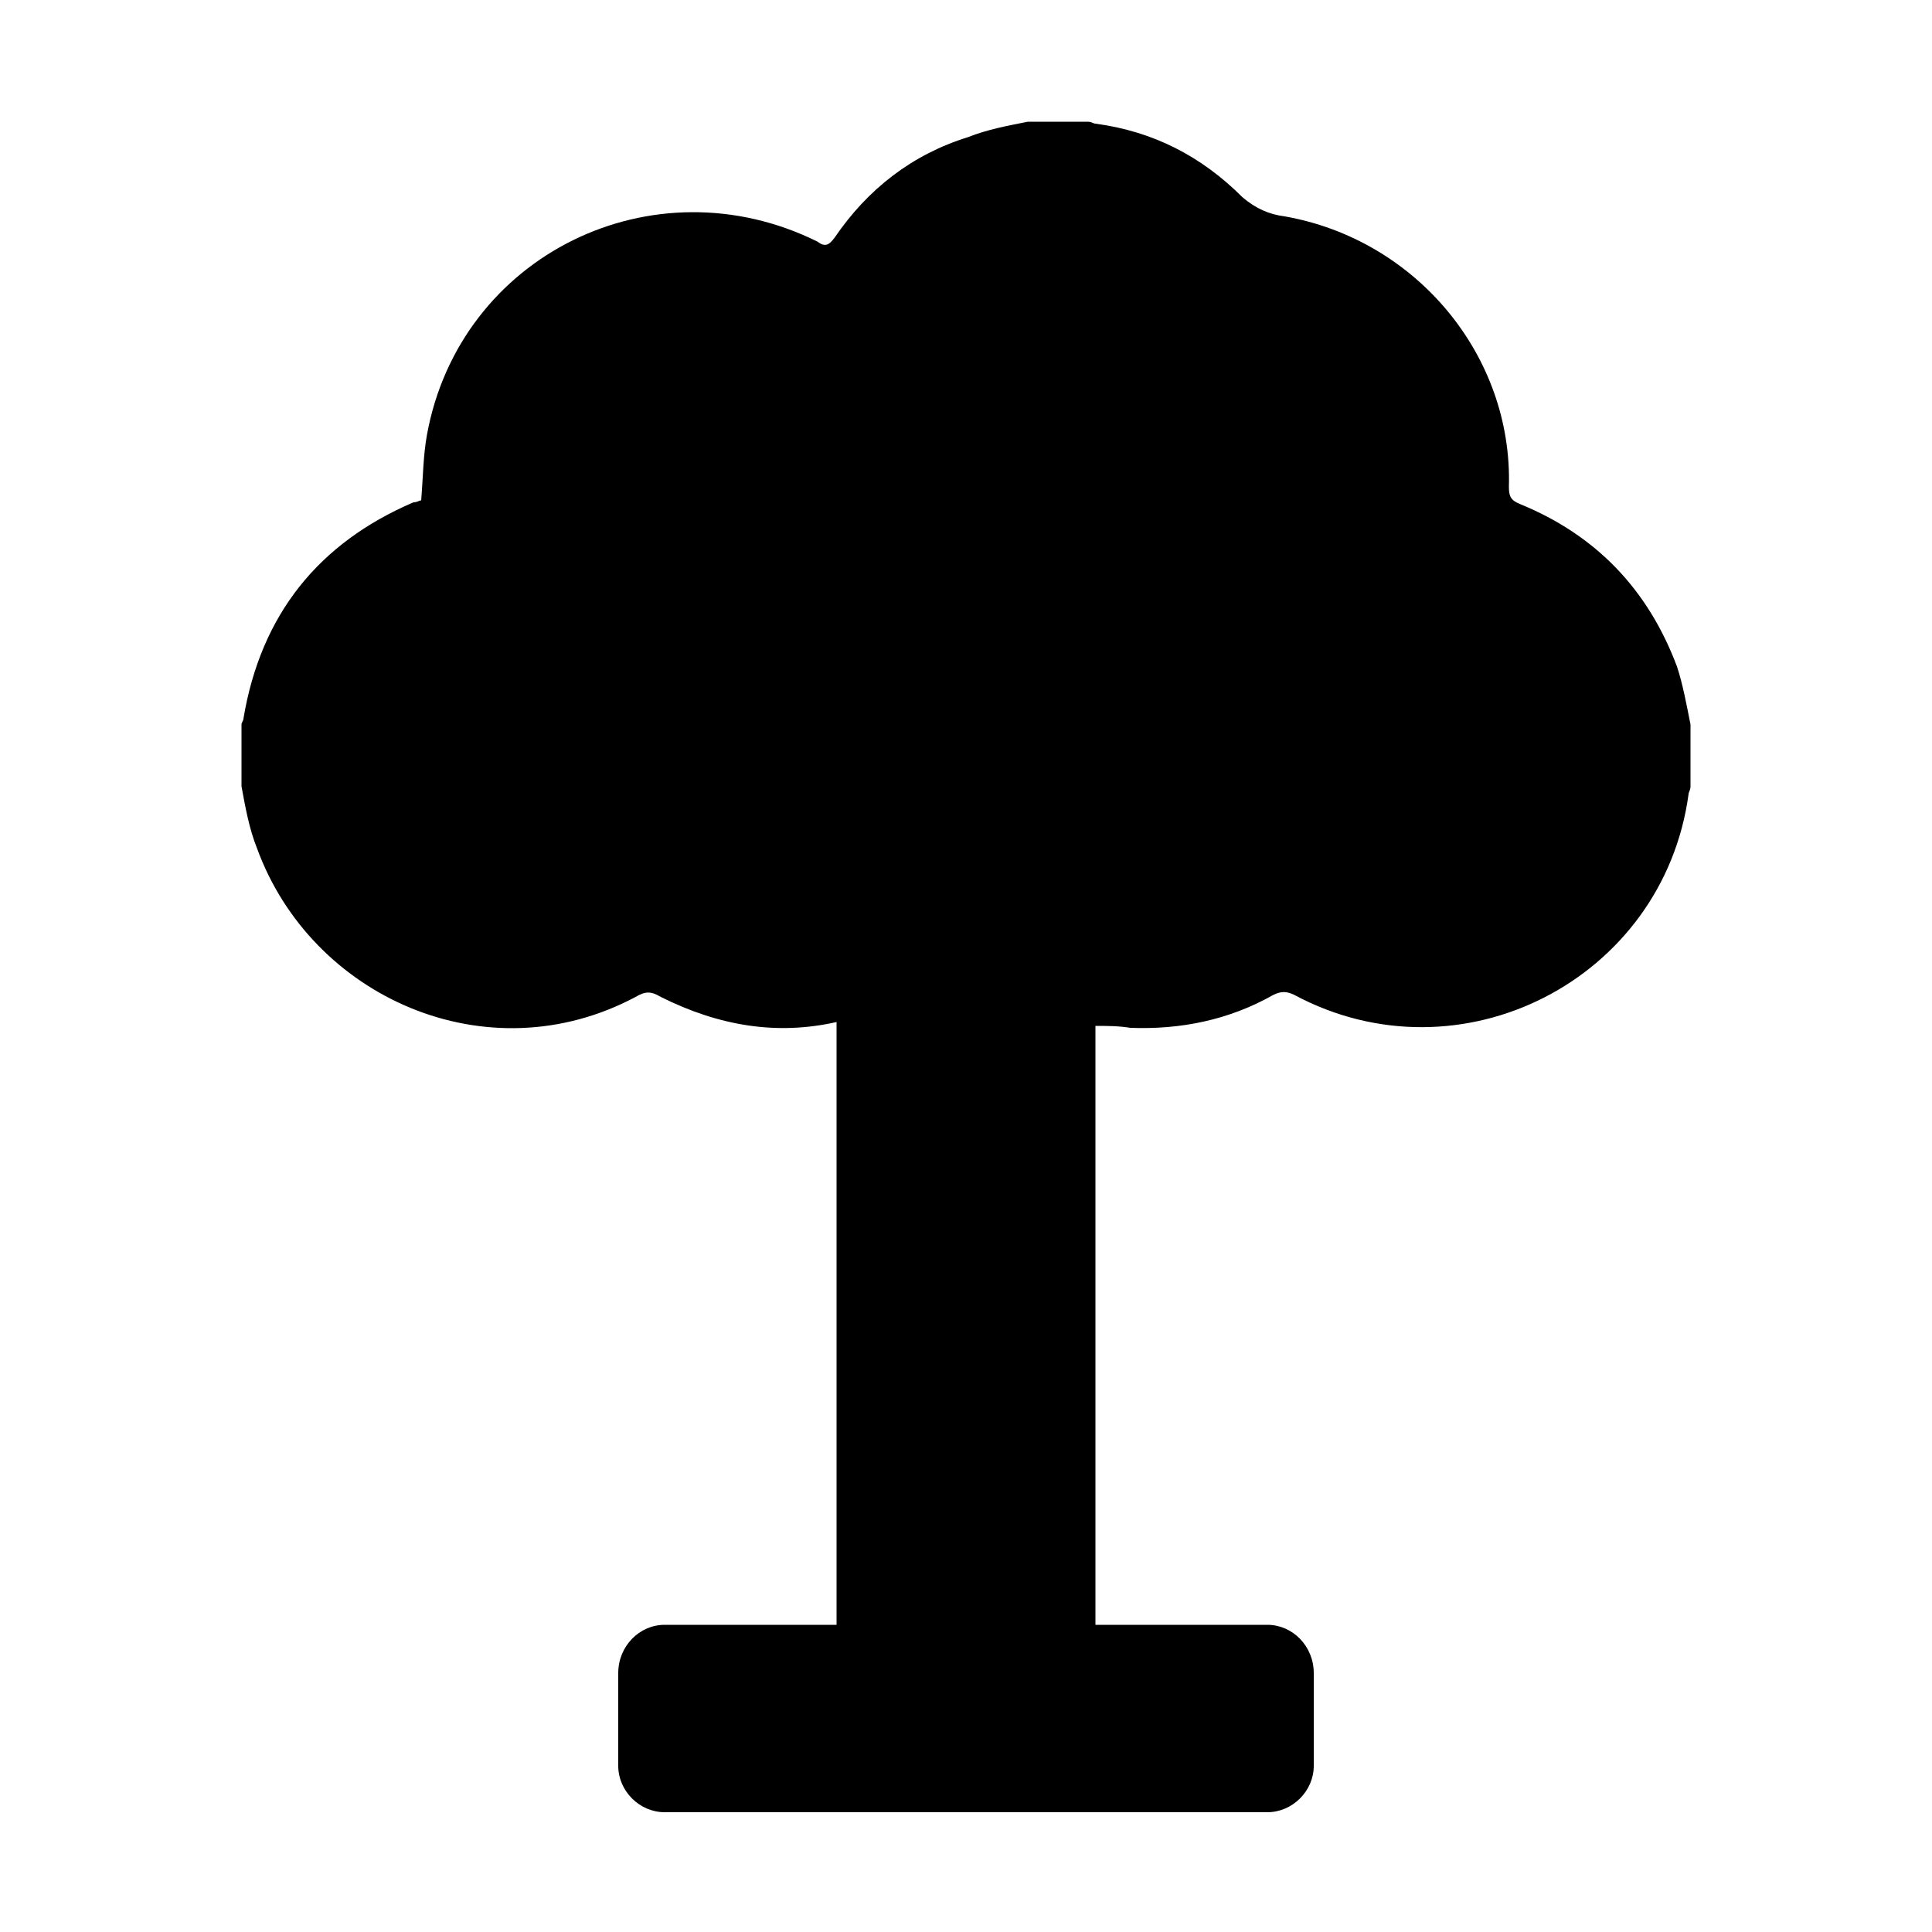
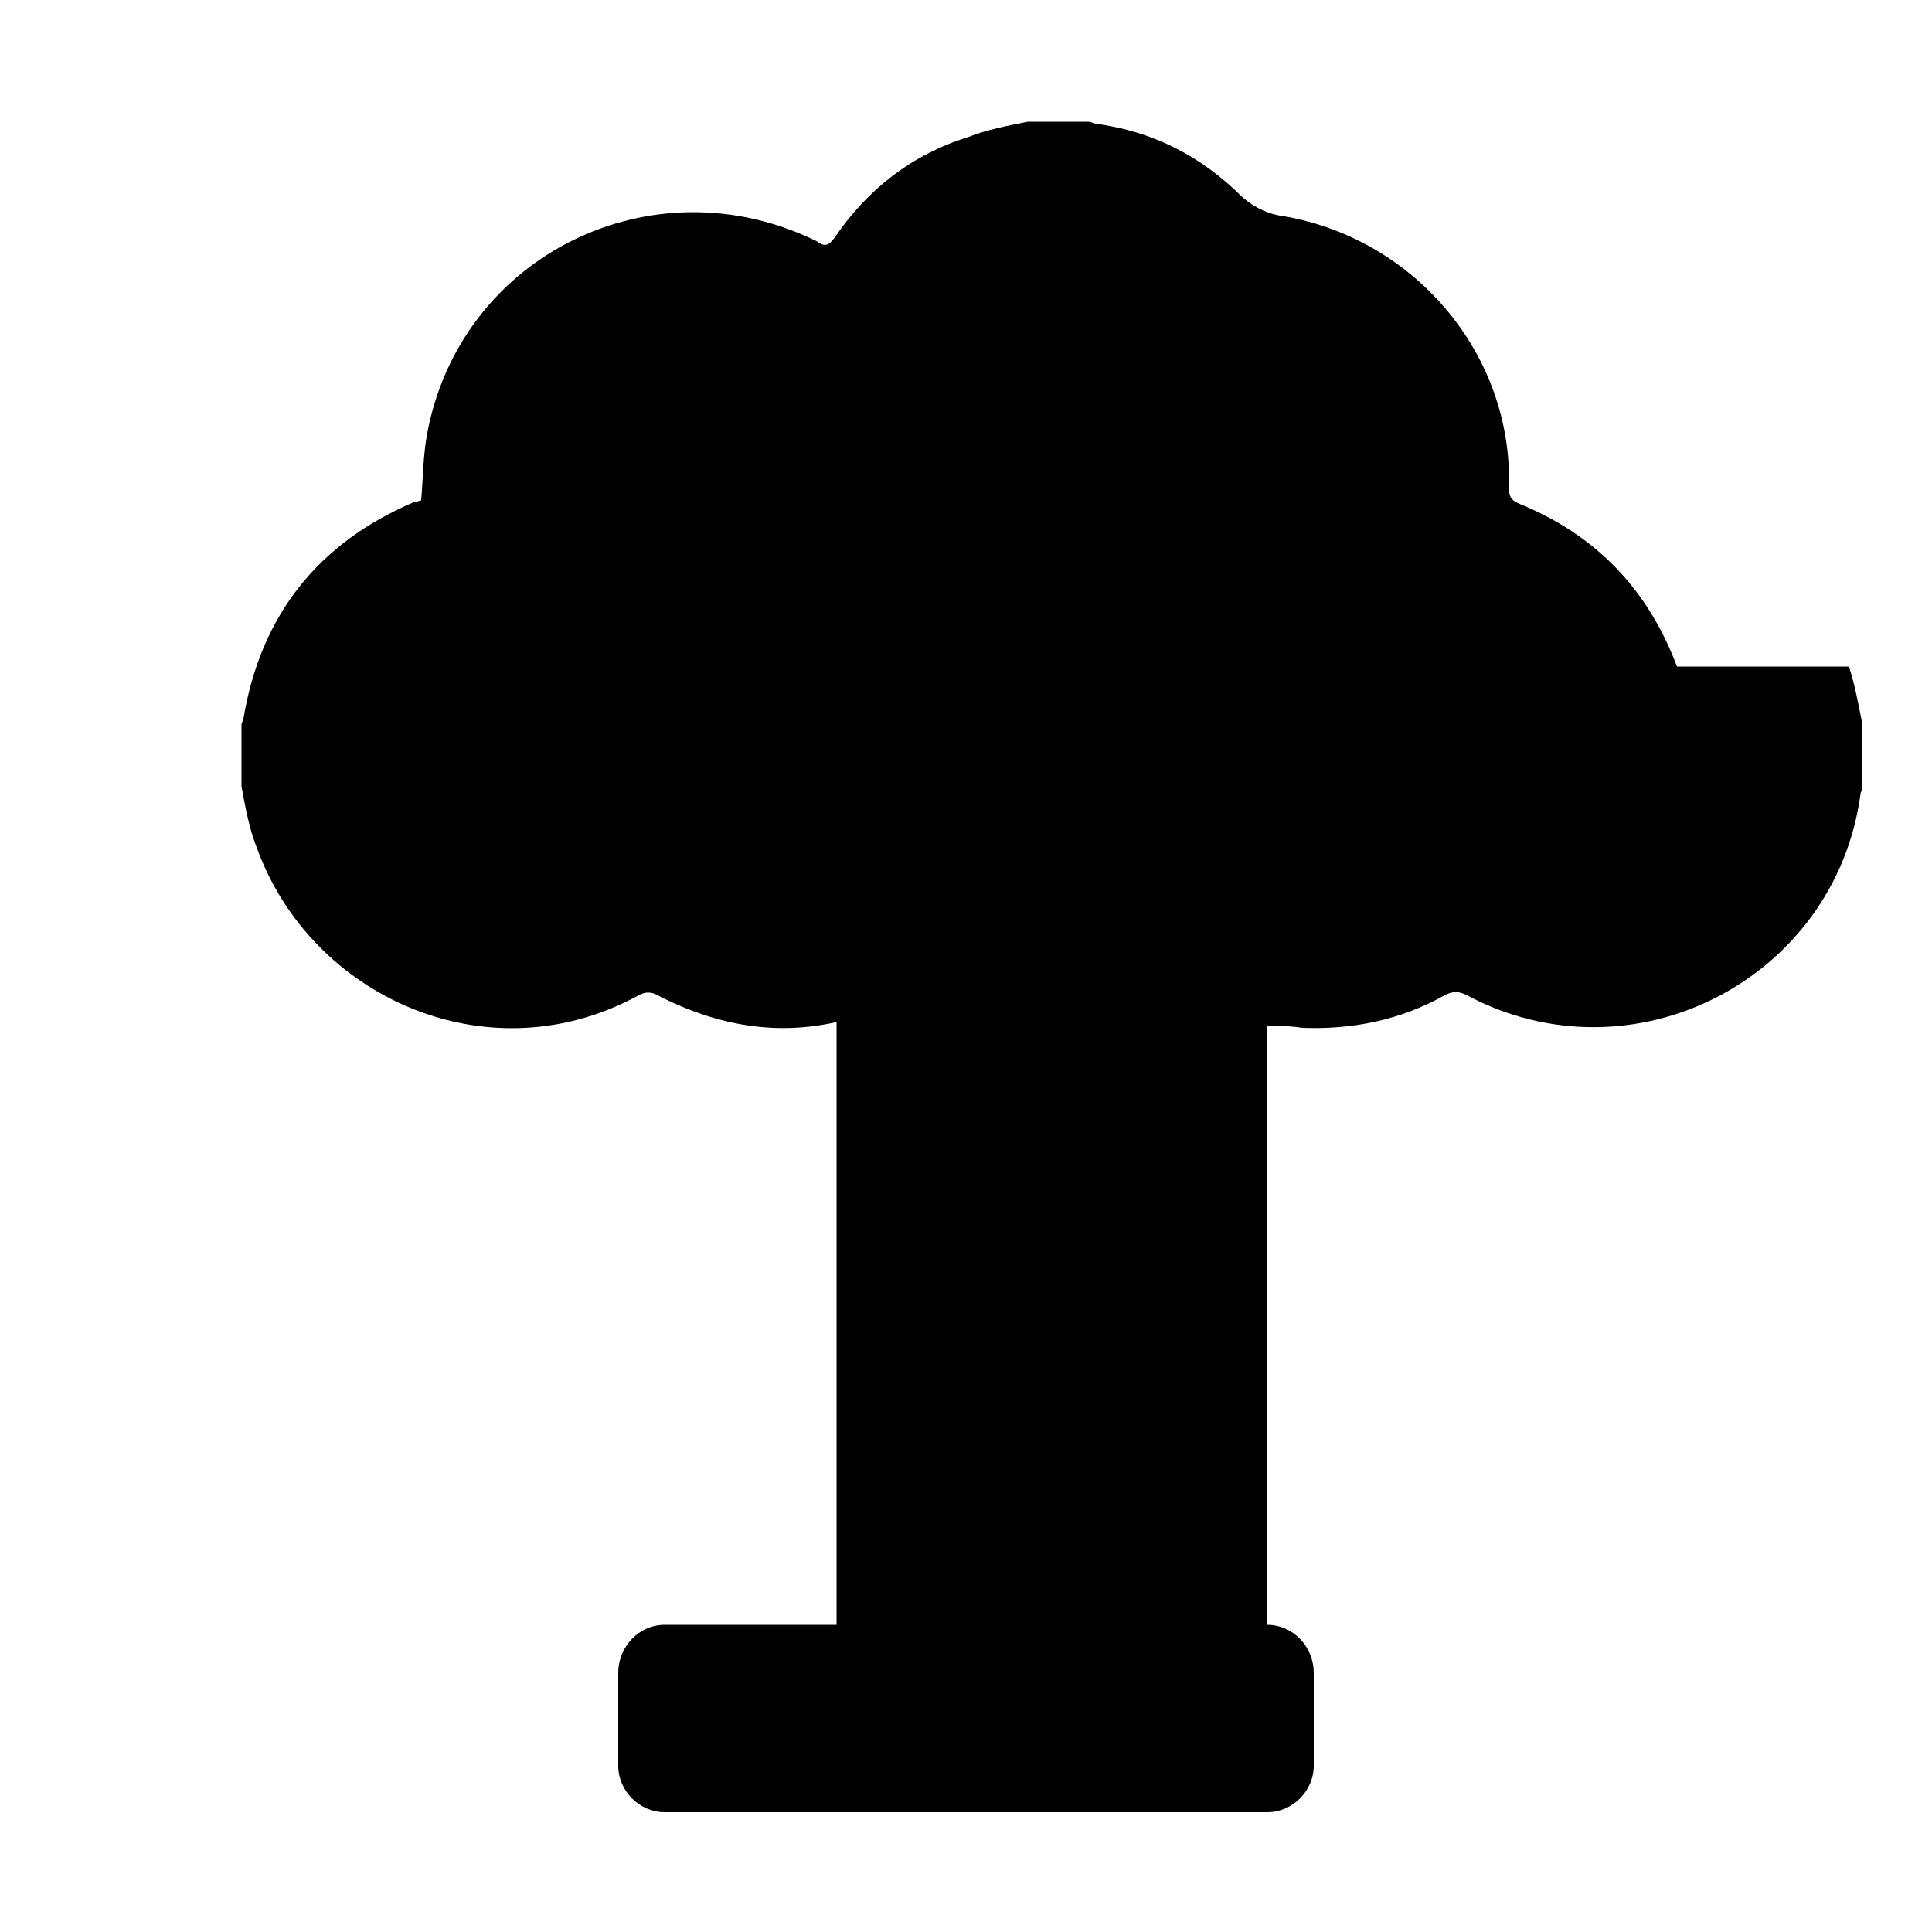
<svg xmlns="http://www.w3.org/2000/svg" width="64" height="64" viewBox="0 0 1000 1000">
-   <path d="M868 345c-15-40-42-68-81-84-5-2-6-4-6-9 2-68-48-128-116-140-8-1-15-4-22-10-21-21-46-34-76-38-1 0-2-1-4-1h-31c-10 2-21 4-31 8-29 9-52 27-69 52-3 4-5 5-9 2-85-42-185 7-202 100-2 11-2 22-3 34-1 0-2 1-4 1-49 21-79 58-88 112 0 1-1 2-1 3v32c2 11 4 22 8 32 28 77 119 118 196 77 5-3 8-3 13 0 30 15 60 20 91 13v312h-89c-13 0-24 11-24 25v48c0 13 11 24 24 24h312c13 0 24-11 24-24v-48c0-14-11-25-24-25h-89V531c6 0 12 0 18 1 26 1 51-4 74-17 4-2 7-2 11 0 86 46 191-8 204-104 0-1 1-2 1-4v-32c-2-10-4-21-7-30z" />
+   <path d="M868 345c-15-40-42-68-81-84-5-2-6-4-6-9 2-68-48-128-116-140-8-1-15-4-22-10-21-21-46-34-76-38-1 0-2-1-4-1h-31c-10 2-21 4-31 8-29 9-52 27-69 52-3 4-5 5-9 2-85-42-185 7-202 100-2 11-2 22-3 34-1 0-2 1-4 1-49 21-79 58-88 112 0 1-1 2-1 3v32c2 11 4 22 8 32 28 77 119 118 196 77 5-3 8-3 13 0 30 15 60 20 91 13v312h-89c-13 0-24 11-24 25v48c0 13 11 24 24 24h312c13 0 24-11 24-24v-48c0-14-11-25-24-25V531c6 0 12 0 18 1 26 1 51-4 74-17 4-2 7-2 11 0 86 46 191-8 204-104 0-1 1-2 1-4v-32c-2-10-4-21-7-30z" />
</svg>